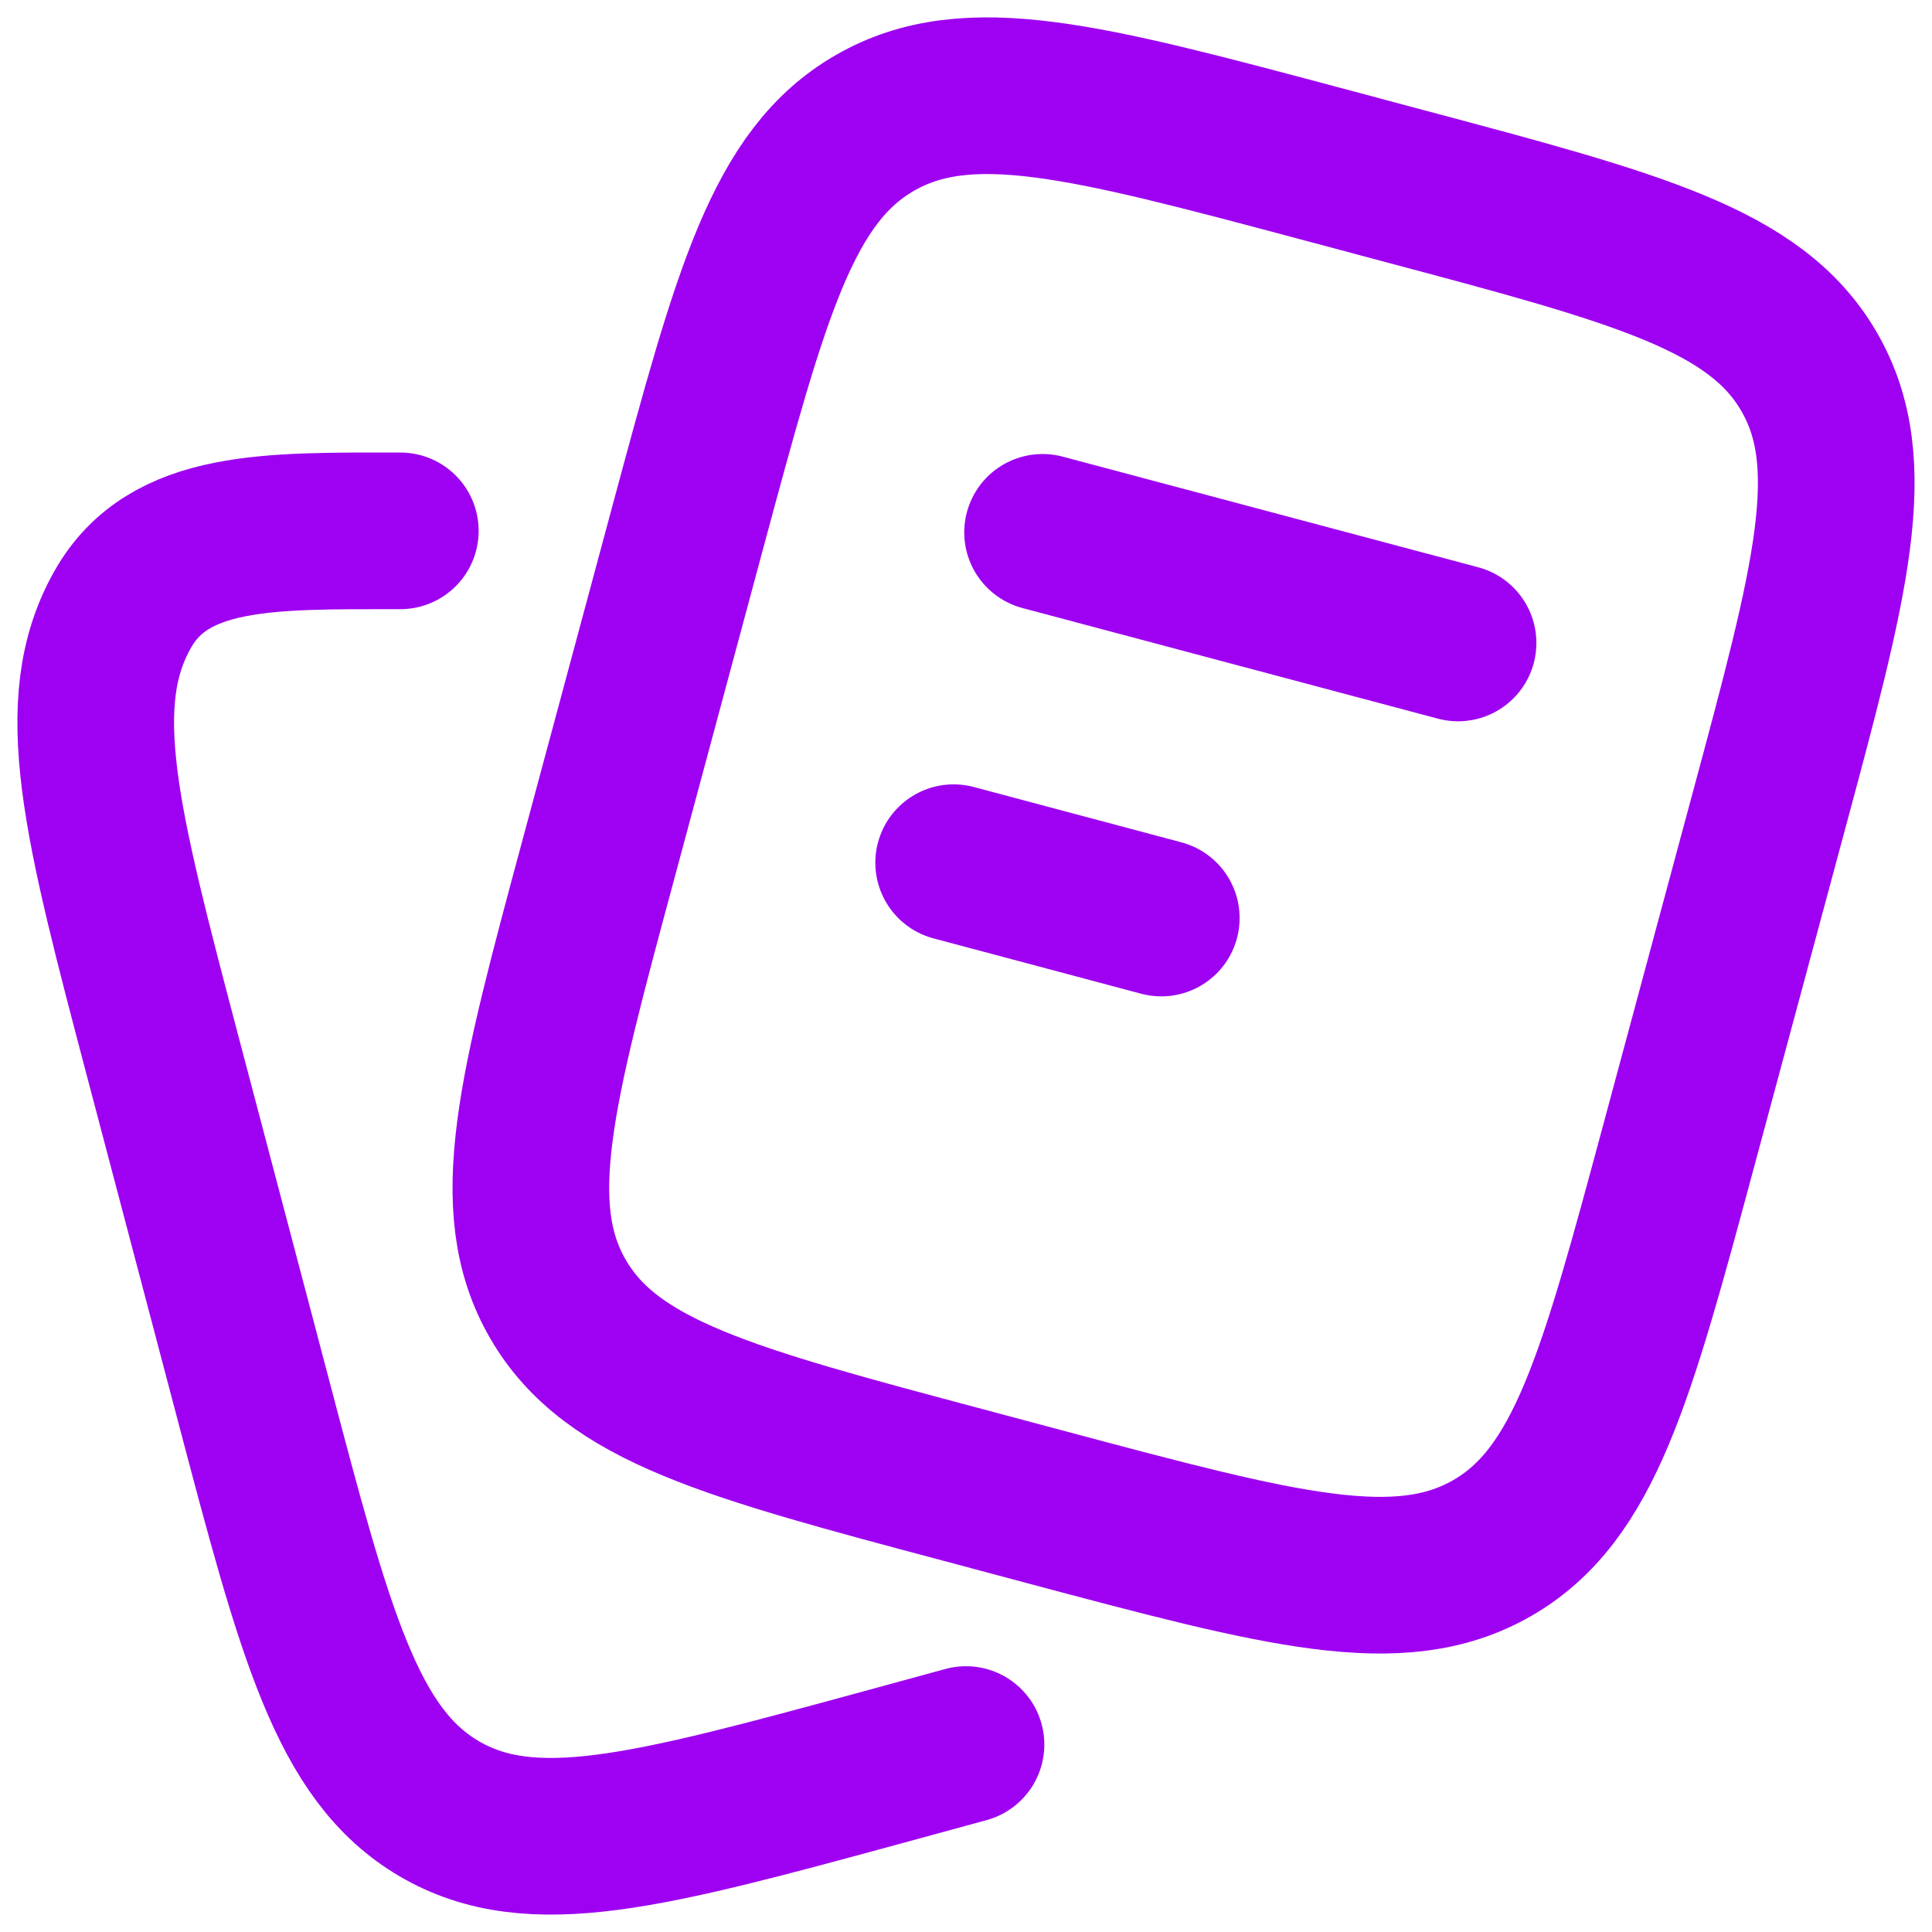
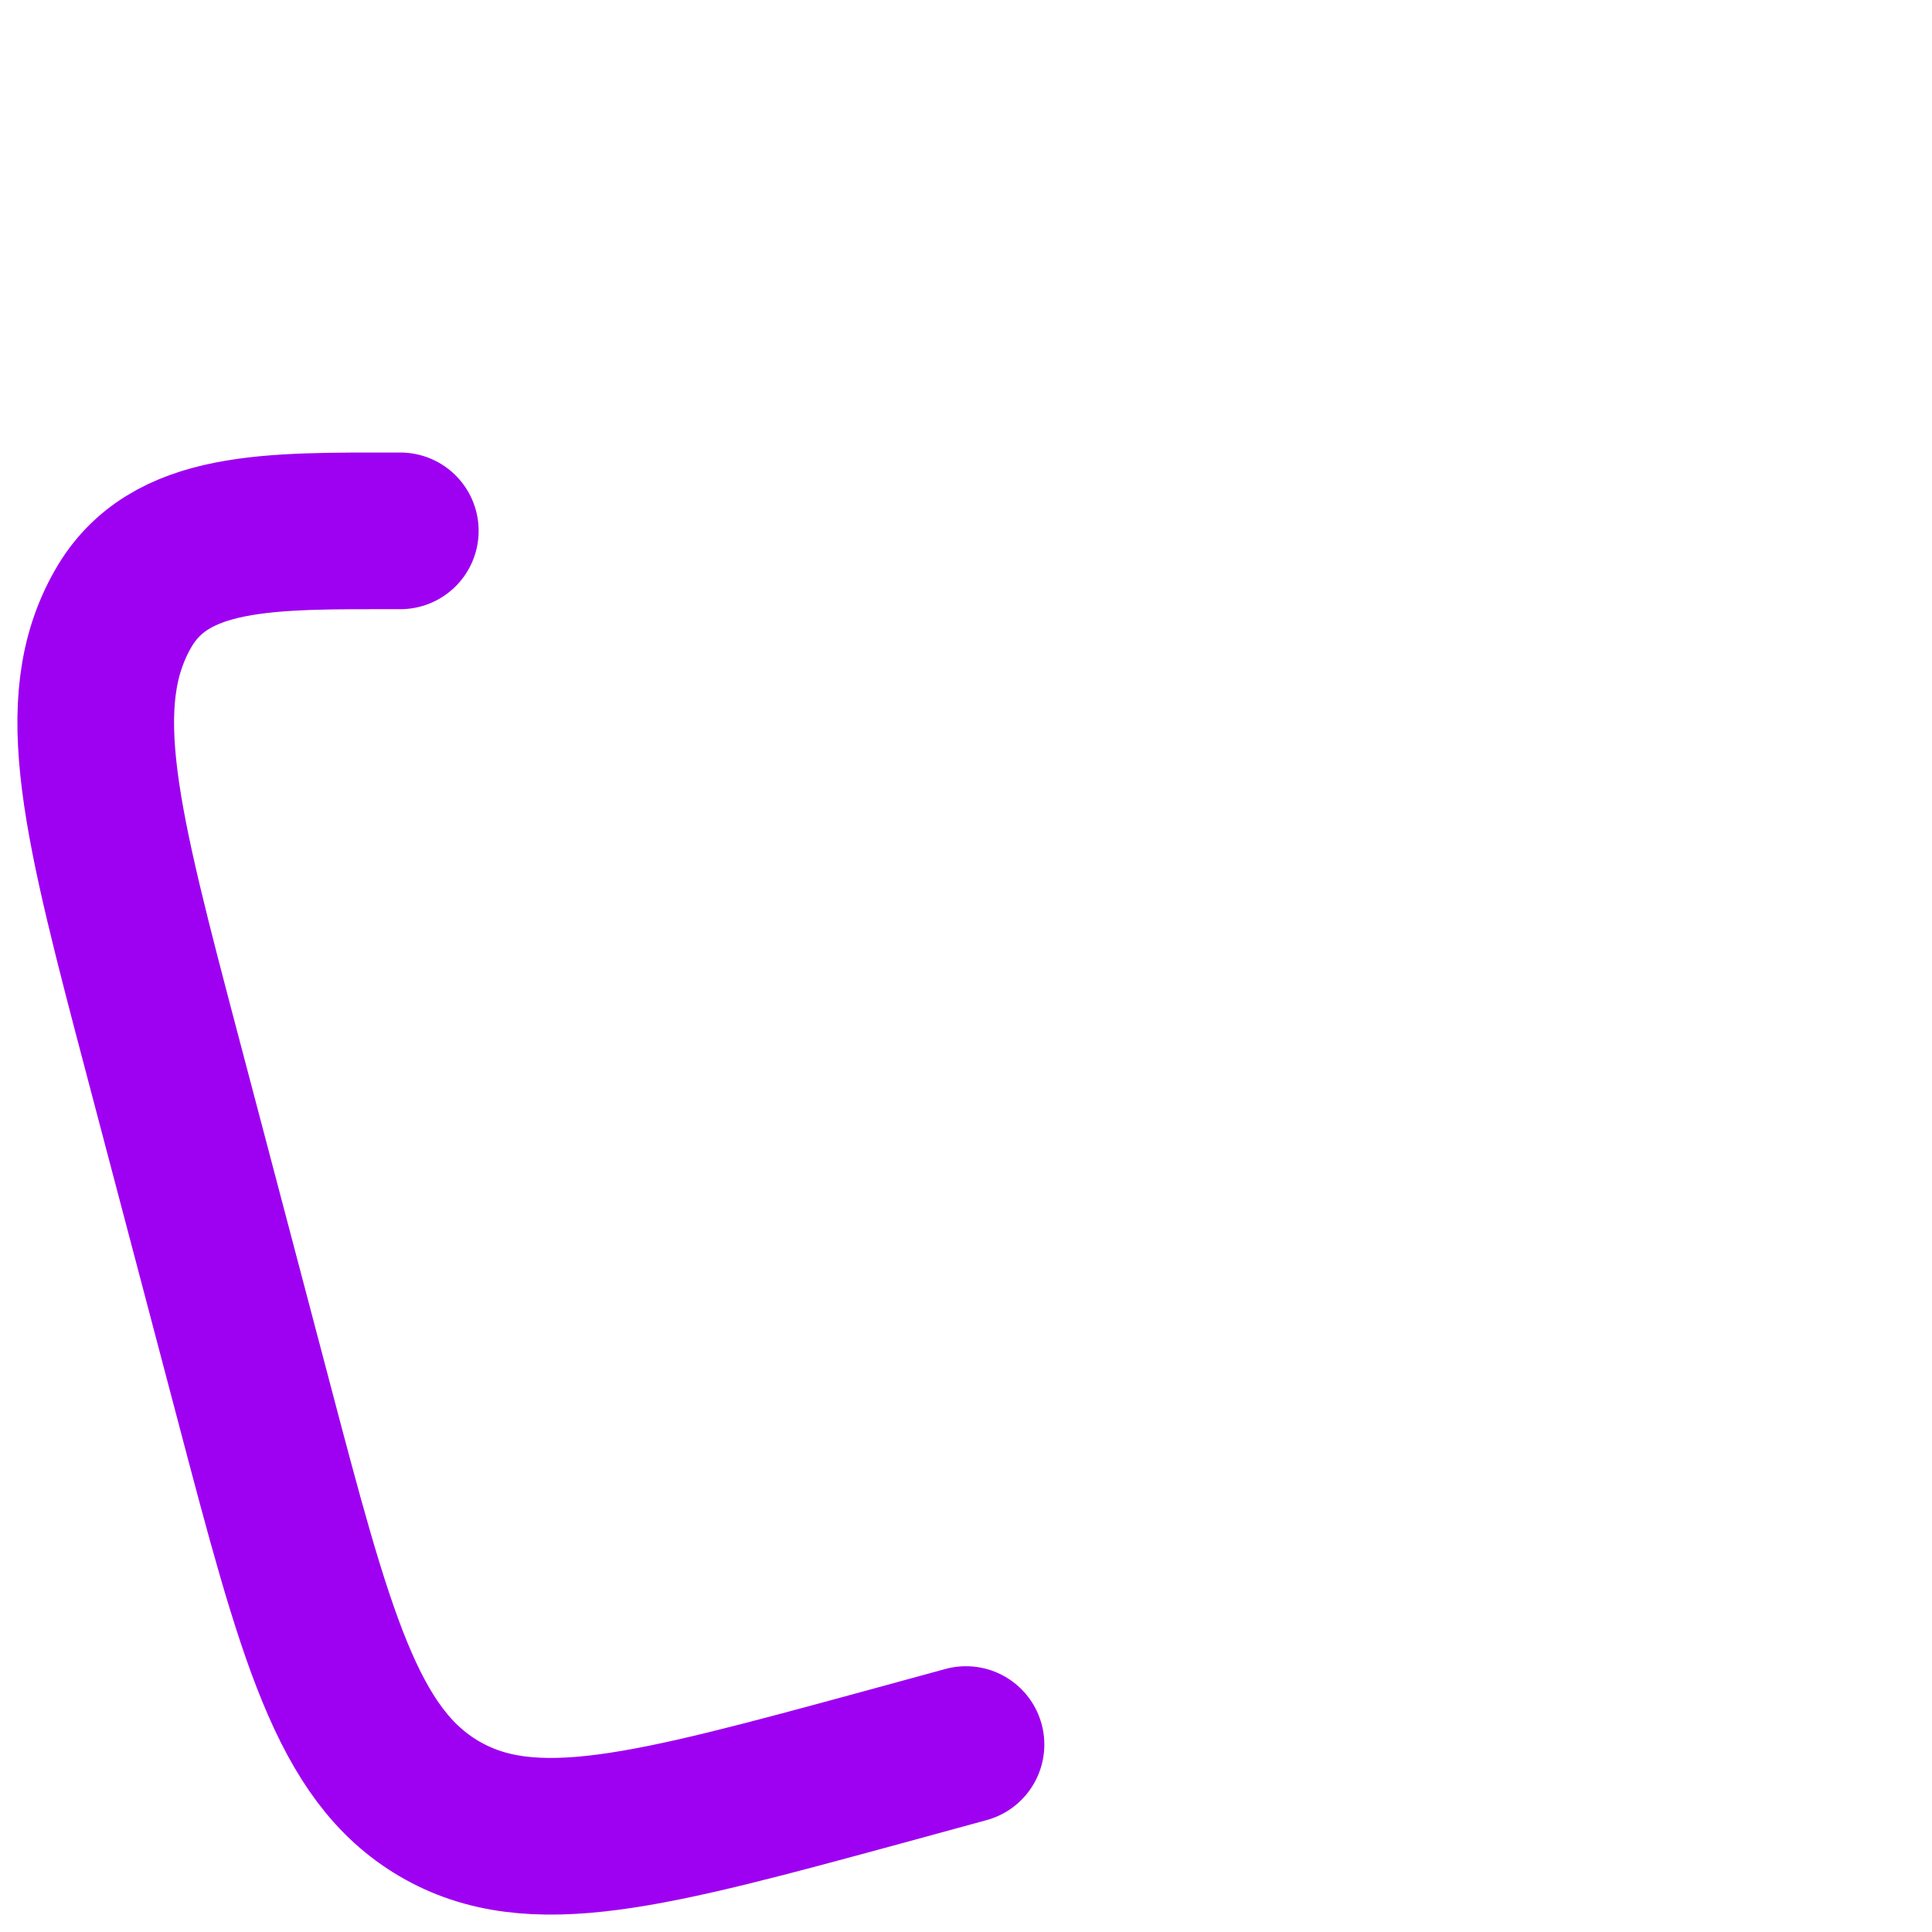
<svg xmlns="http://www.w3.org/2000/svg" width="74" height="74" viewBox="0 0 74 74" fill="none">
-   <path d="M39.933 20.39L55.847 24.627M36.527 33.043L44.48 35.163M36.923 56.887L40.103 57.737C49.103 60.137 53.603 61.333 57.15 59.297C60.693 57.263 61.9 52.787 64.31 43.84L67.72 31.183C70.133 22.233 71.337 17.76 69.29 14.233C67.243 10.707 62.747 9.51 53.743 7.113L50.563 6.263C41.563 3.863 37.063 2.667 33.52 4.703C29.973 6.737 28.767 11.213 26.353 20.16L22.947 32.817C20.533 41.767 19.327 46.24 21.377 49.767C23.423 53.29 27.923 54.49 36.923 56.887Z" stroke="#9E01F1" stroke-width="6" stroke-linecap="round" stroke-linejoin="round" />
  <path d="M37 66.82L33.827 67.687C24.847 70.13 20.36 71.353 16.82 69.277C13.287 67.203 12.08 62.643 9.677 53.517L6.273 40.61C3.867 31.487 2.663 26.923 4.707 23.33C6.473 20.22 10.333 20.333 15.333 20.333" stroke="#9E01F1" stroke-width="6" stroke-linecap="round" stroke-linejoin="round" />
</svg>